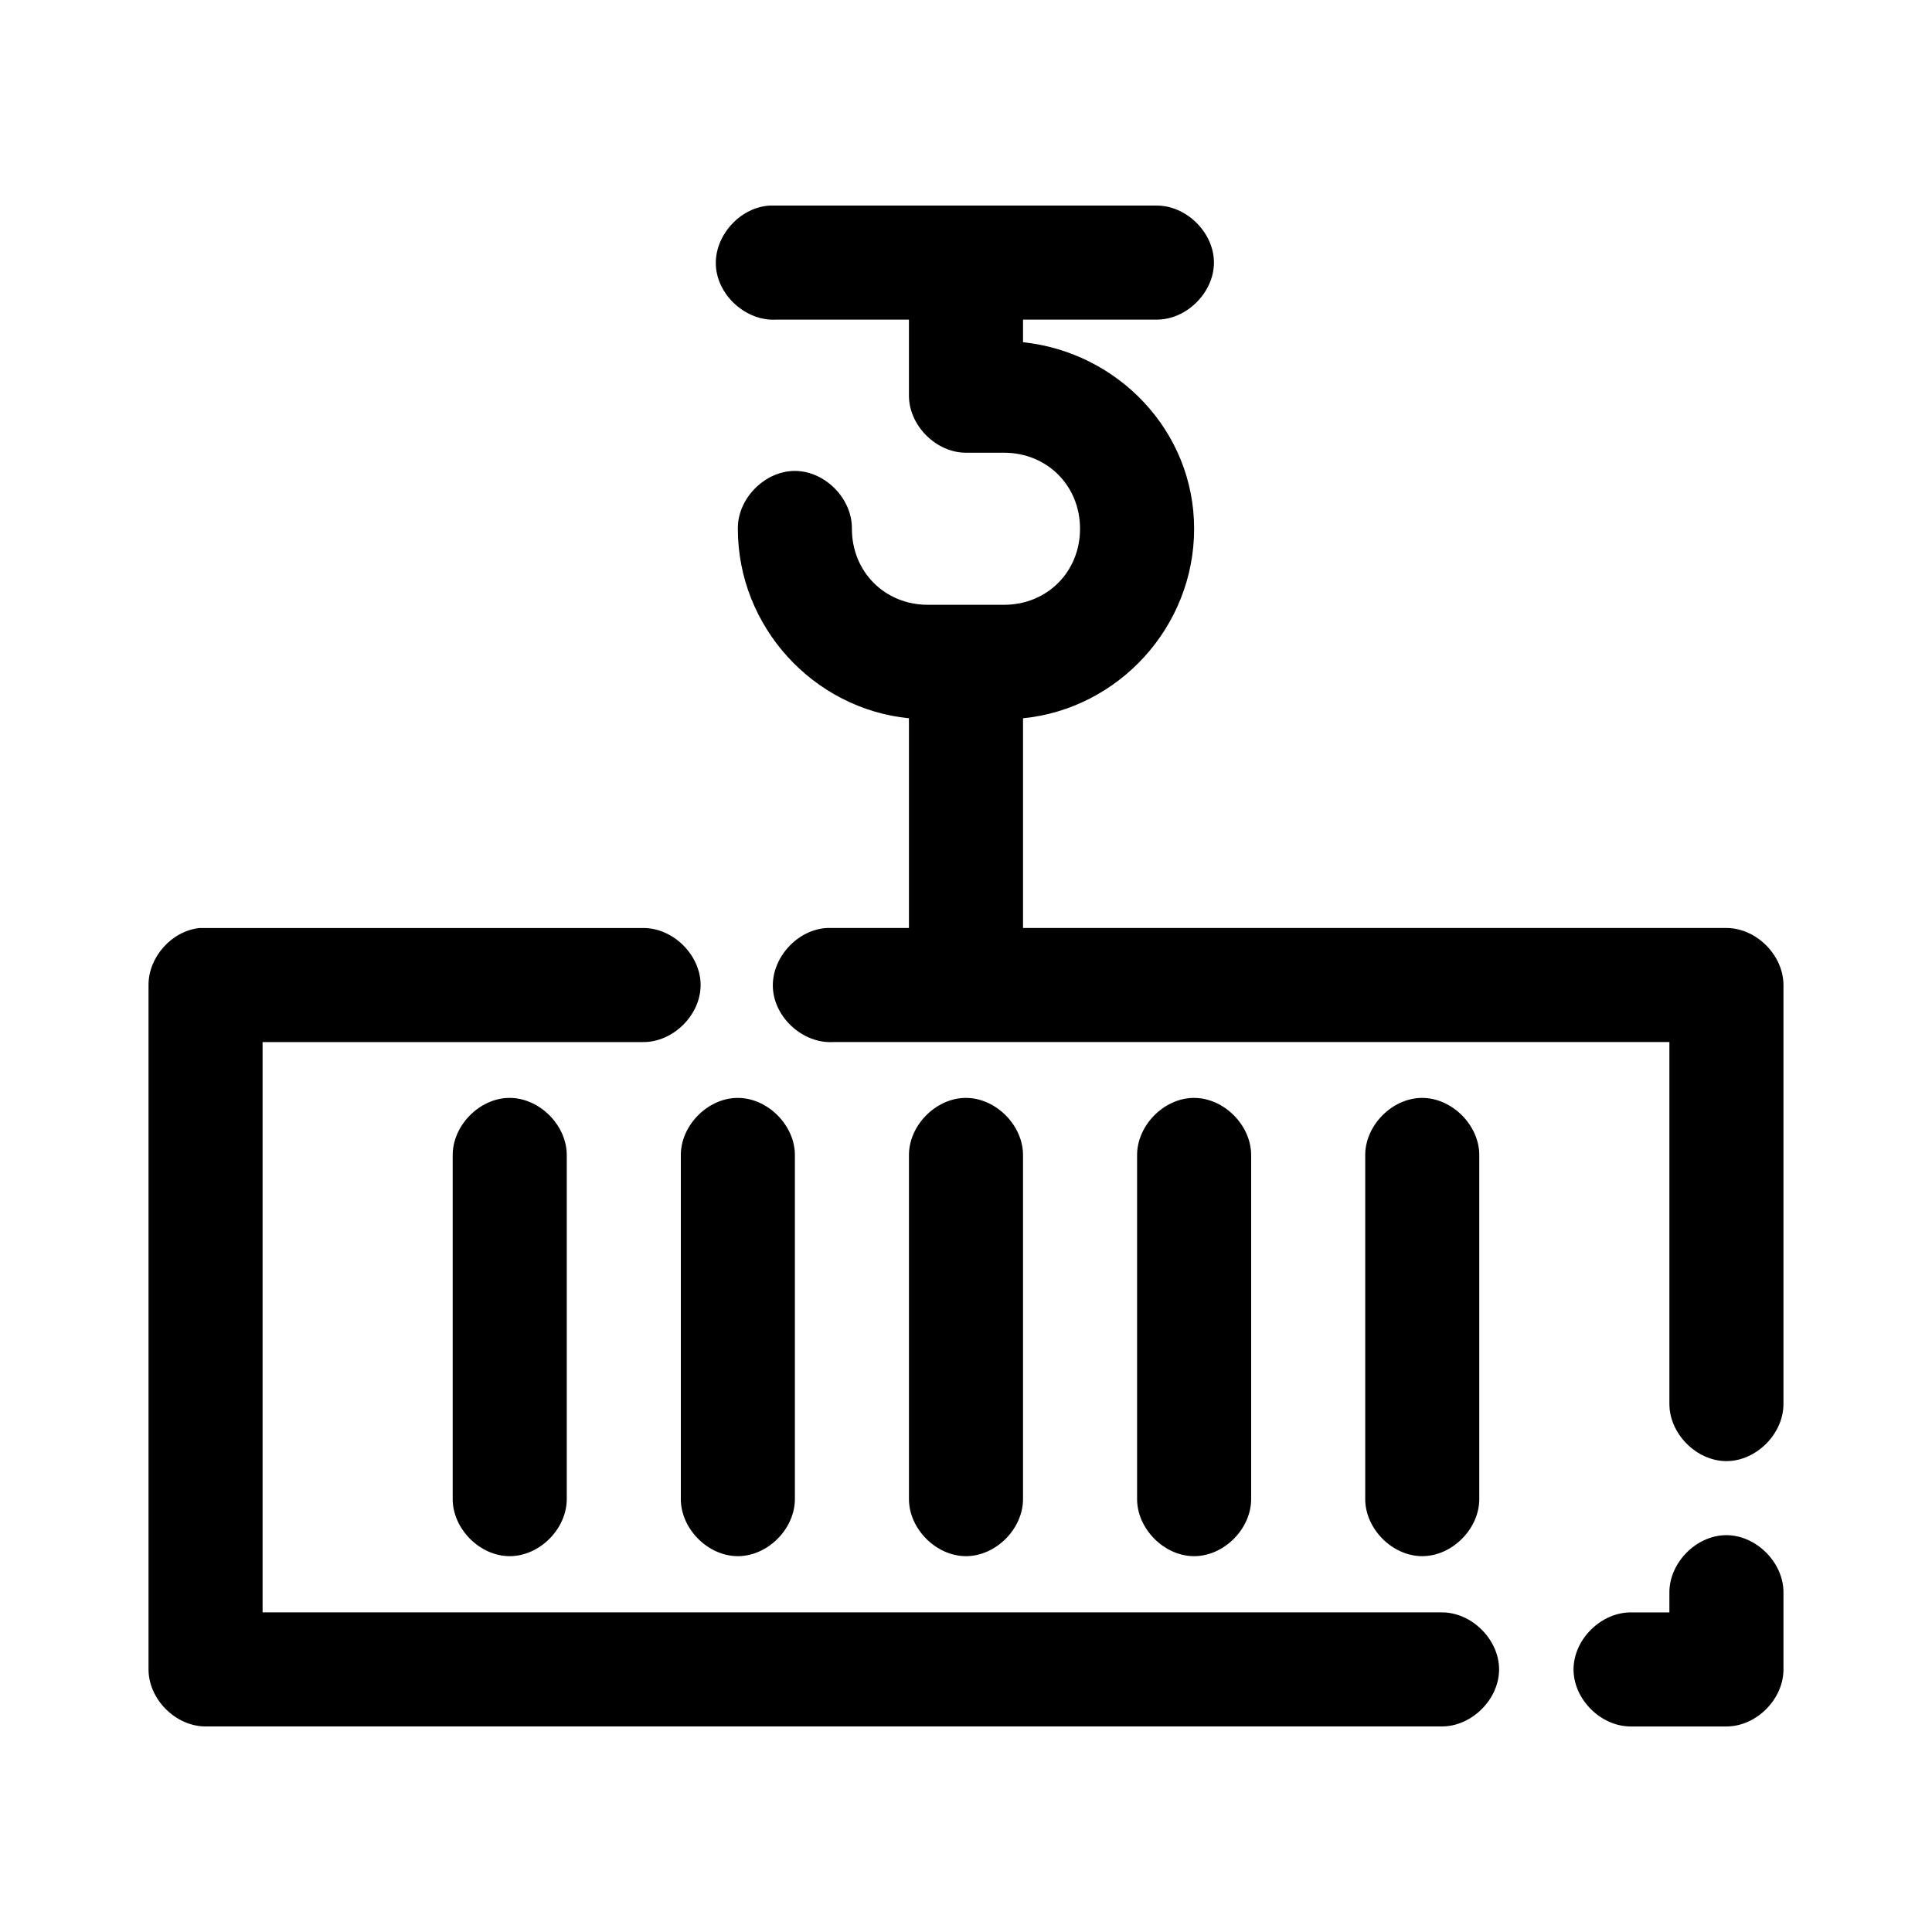
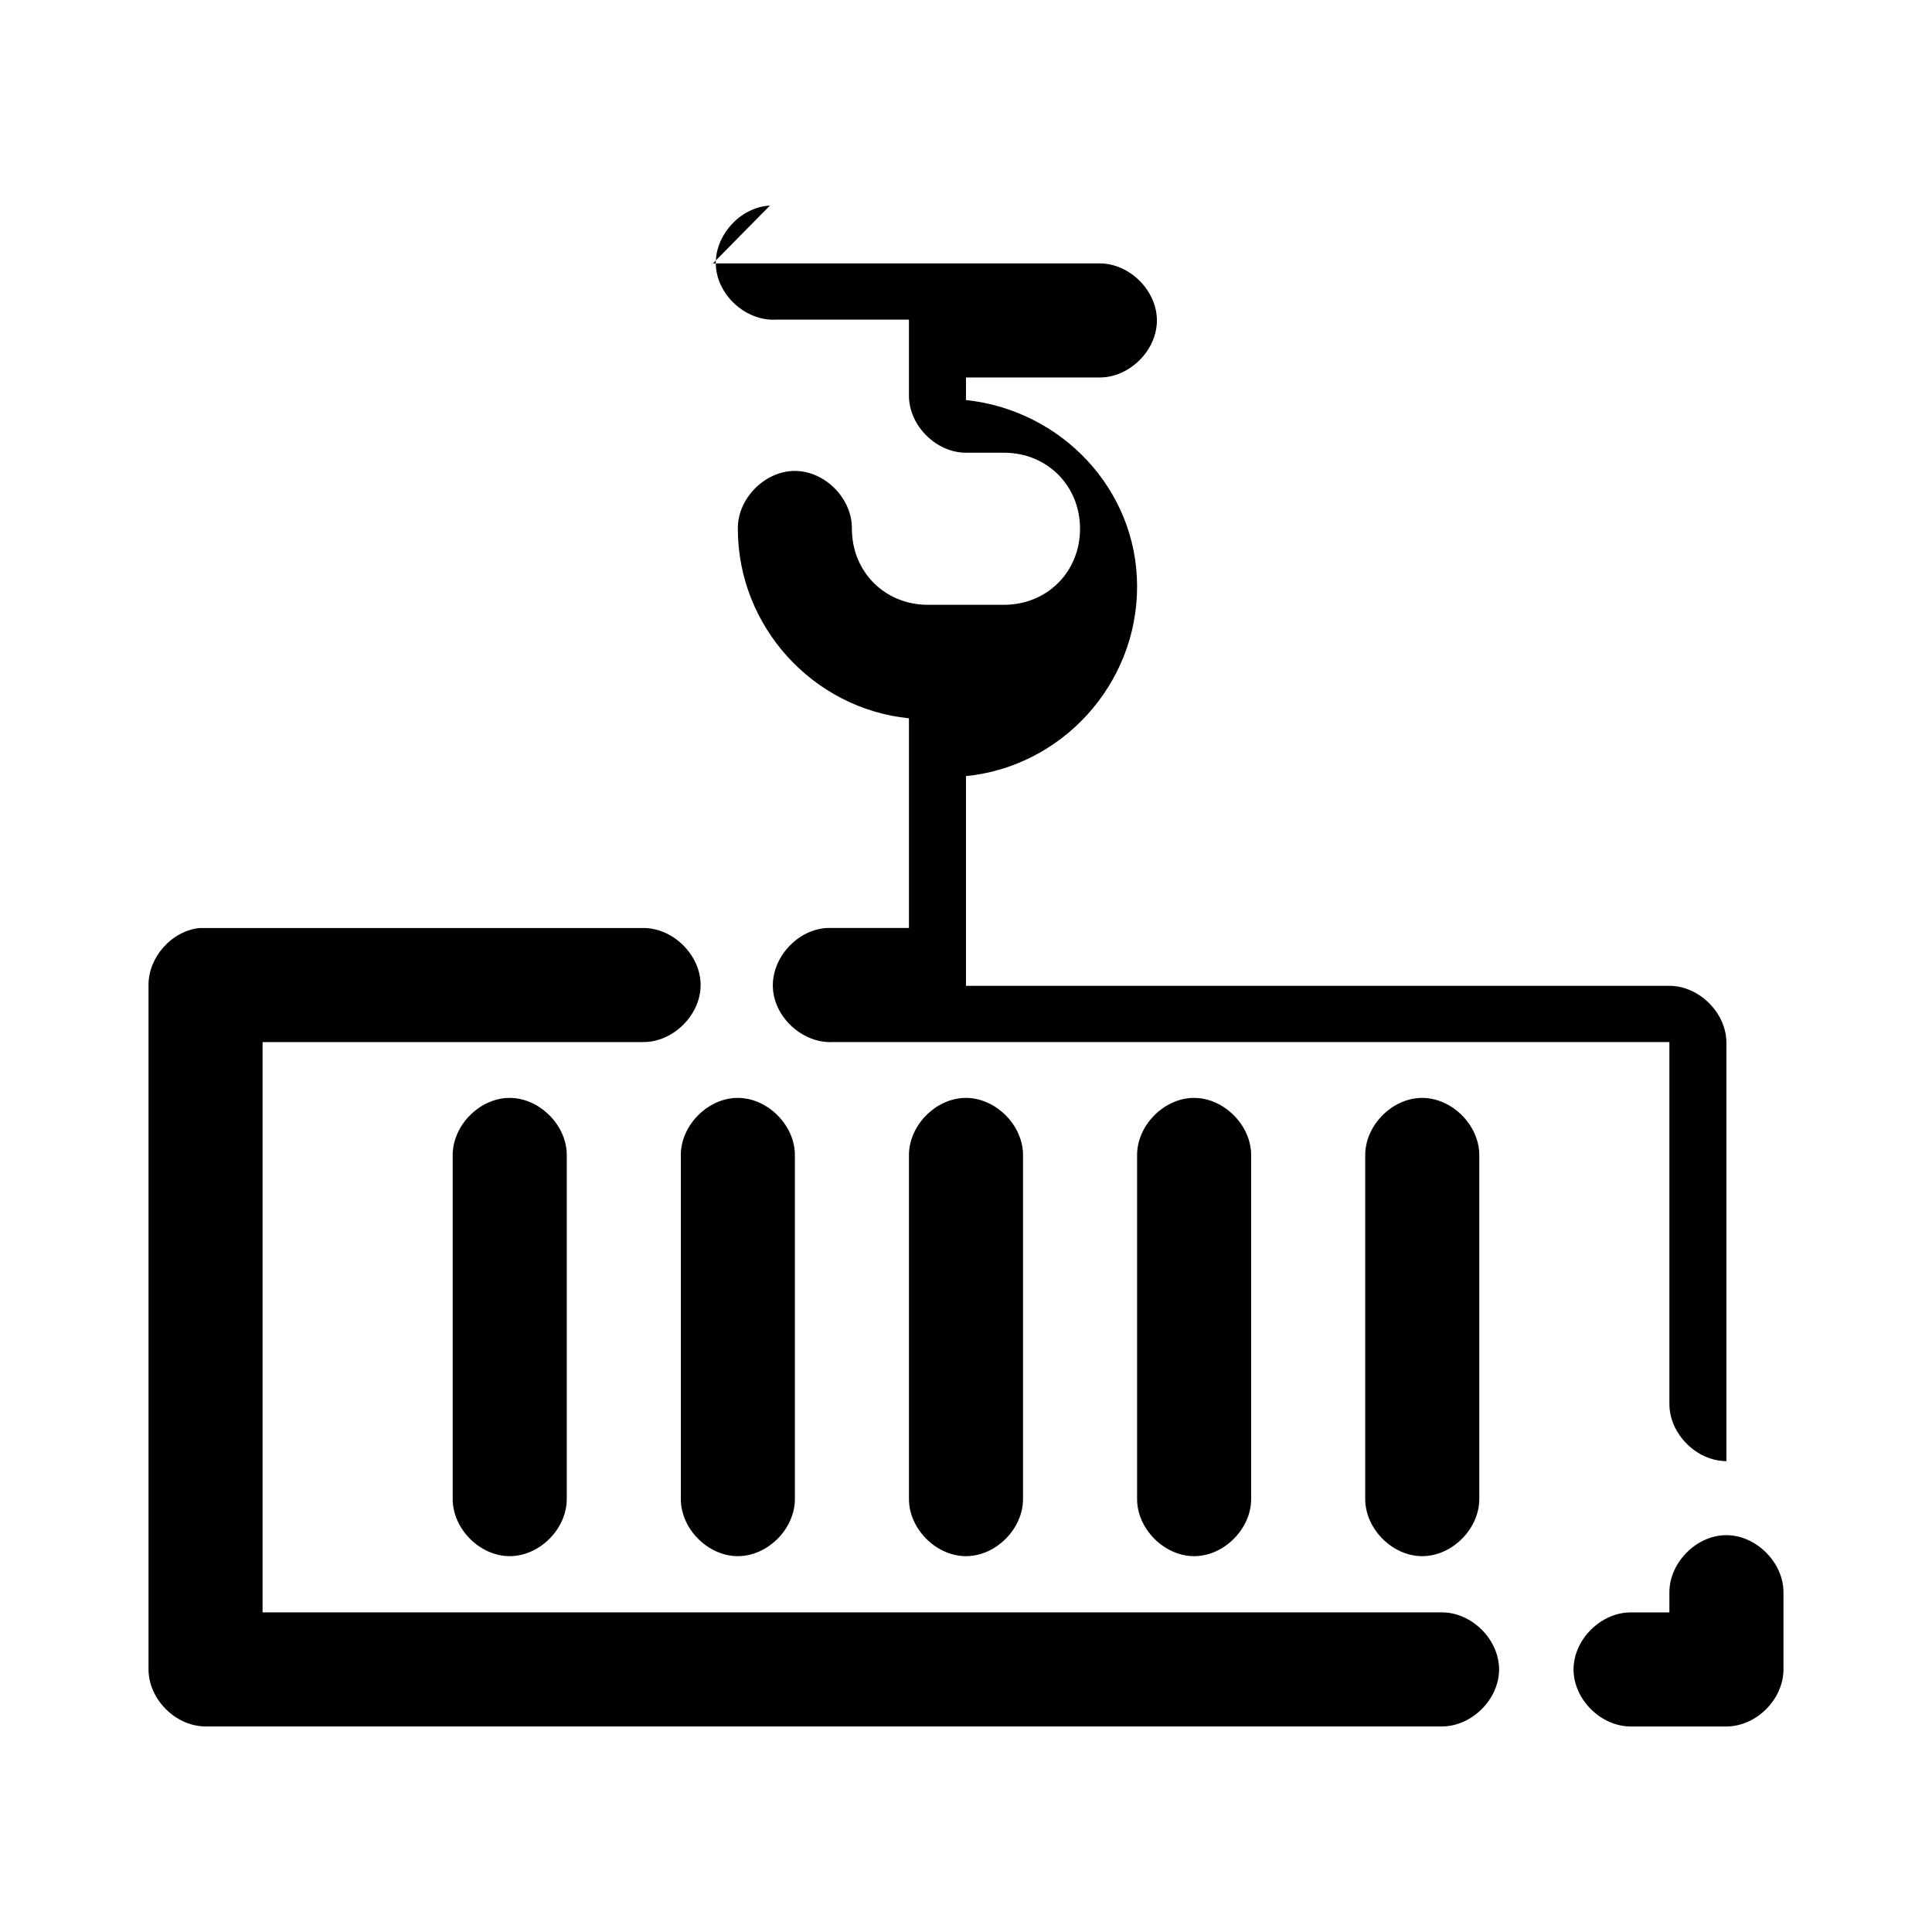
<svg xmlns="http://www.w3.org/2000/svg" fill="#000000" width="800px" height="800px" version="1.1" viewBox="144 144 512 512">
-   <path d="m348.04 198.48c-7.914 0.41-14.742 7.988-14.328 15.902 0.414 7.914 7.988 14.742 15.902 14.328h35.266v20.152c0 7.914 7.199 15.113 15.113 15.113h10.074c11.426 0 20.152 8.727 20.152 20.152 0 11.426-8.727 20.152-20.152 20.152h-20.152c-11.426 0-20.152-8.727-20.152-20.152 0.113-7.984-7.129-15.328-15.113-15.328s-15.227 7.344-15.113 15.328c0 25.973 19.992 47.695 45.344 50.223v55.578h-21.727c-7.914 0.414-14.742 7.988-14.328 15.902 0.414 7.914 7.988 14.742 15.902 14.328h221.68v95.723c-0.113 7.984 7.129 15.328 15.113 15.328s15.227-7.344 15.113-15.328v-110.84c0-7.914-7.199-15.113-15.113-15.113h-186.41v-55.578c25.352-2.527 45.344-24.25 45.344-50.223 0-25.871-20.133-46.77-45.344-49.438v-5.984h35.266c7.984 0.113 15.328-7.129 15.328-15.113s-7.344-15.227-15.328-15.113h-102.34zm-151.14 191.45c-7.375 0.77-13.578 7.695-13.539 15.113v181.37c0 7.914 7.199 15.113 15.113 15.113h327.47c7.984 0.109 15.328-7.129 15.328-15.113s-7.344-15.227-15.328-15.113h-312.36v-151.14h100.76c7.984 0.109 15.328-7.129 15.328-15.113s-7.344-15.227-15.328-15.113h-117.45zm82.027 45.027c-7.969 0.082-15.121 7.465-14.957 15.43v90.684c-0.113 7.984 7.129 15.328 15.113 15.328s15.227-7.344 15.113-15.328v-90.684c0.168-8.07-7.199-15.516-15.273-15.43zm60.457 0c-7.969 0.082-15.121 7.465-14.957 15.43v90.684c-0.113 7.984 7.129 15.328 15.113 15.328 7.984 0 15.227-7.344 15.113-15.328v-90.684c0.168-8.07-7.199-15.516-15.273-15.43zm60.457 0c-7.969 0.082-15.121 7.465-14.957 15.43v90.684c-0.113 7.984 7.129 15.328 15.113 15.328s15.227-7.344 15.113-15.328v-90.684c0.168-8.07-7.199-15.516-15.273-15.43zm60.457 0c-7.969 0.082-15.121 7.465-14.957 15.43v90.684c-0.113 7.984 7.129 15.328 15.113 15.328s15.227-7.344 15.113-15.328v-90.684c0.168-8.07-7.199-15.516-15.273-15.43zm60.457 0c-7.969 0.082-15.121 7.465-14.957 15.43v90.684c-0.113 7.984 7.129 15.328 15.113 15.328s15.227-7.344 15.113-15.328v-90.684c0.168-8.07-7.199-15.516-15.273-15.43zm80.609 115.88c-7.969 0.082-15.121 7.465-14.957 15.43v5.039h-10.074c-7.984-0.109-15.328 7.129-15.328 15.113s7.344 15.227 15.328 15.113h25.191c7.914 0 15.113-7.199 15.113-15.113v-20.152c0.168-8.07-7.199-15.516-15.273-15.43z" />
+   <path d="m348.04 198.48c-7.914 0.41-14.742 7.988-14.328 15.902 0.414 7.914 7.988 14.742 15.902 14.328h35.266v20.152c0 7.914 7.199 15.113 15.113 15.113h10.074c11.426 0 20.152 8.727 20.152 20.152 0 11.426-8.727 20.152-20.152 20.152h-20.152c-11.426 0-20.152-8.727-20.152-20.152 0.113-7.984-7.129-15.328-15.113-15.328s-15.227 7.344-15.113 15.328c0 25.973 19.992 47.695 45.344 50.223v55.578h-21.727c-7.914 0.414-14.742 7.988-14.328 15.902 0.414 7.914 7.988 14.742 15.902 14.328h221.68v95.723c-0.113 7.984 7.129 15.328 15.113 15.328v-110.84c0-7.914-7.199-15.113-15.113-15.113h-186.41v-55.578c25.352-2.527 45.344-24.25 45.344-50.223 0-25.871-20.133-46.77-45.344-49.438v-5.984h35.266c7.984 0.113 15.328-7.129 15.328-15.113s-7.344-15.227-15.328-15.113h-102.34zm-151.14 191.45c-7.375 0.77-13.578 7.695-13.539 15.113v181.37c0 7.914 7.199 15.113 15.113 15.113h327.47c7.984 0.109 15.328-7.129 15.328-15.113s-7.344-15.227-15.328-15.113h-312.36v-151.14h100.76c7.984 0.109 15.328-7.129 15.328-15.113s-7.344-15.227-15.328-15.113h-117.45zm82.027 45.027c-7.969 0.082-15.121 7.465-14.957 15.43v90.684c-0.113 7.984 7.129 15.328 15.113 15.328s15.227-7.344 15.113-15.328v-90.684c0.168-8.07-7.199-15.516-15.273-15.43zm60.457 0c-7.969 0.082-15.121 7.465-14.957 15.43v90.684c-0.113 7.984 7.129 15.328 15.113 15.328 7.984 0 15.227-7.344 15.113-15.328v-90.684c0.168-8.07-7.199-15.516-15.273-15.43zm60.457 0c-7.969 0.082-15.121 7.465-14.957 15.43v90.684c-0.113 7.984 7.129 15.328 15.113 15.328s15.227-7.344 15.113-15.328v-90.684c0.168-8.07-7.199-15.516-15.273-15.43zm60.457 0c-7.969 0.082-15.121 7.465-14.957 15.43v90.684c-0.113 7.984 7.129 15.328 15.113 15.328s15.227-7.344 15.113-15.328v-90.684c0.168-8.07-7.199-15.516-15.273-15.43zm60.457 0c-7.969 0.082-15.121 7.465-14.957 15.43v90.684c-0.113 7.984 7.129 15.328 15.113 15.328s15.227-7.344 15.113-15.328v-90.684c0.168-8.07-7.199-15.516-15.273-15.43zm80.609 115.88c-7.969 0.082-15.121 7.465-14.957 15.43v5.039h-10.074c-7.984-0.109-15.328 7.129-15.328 15.113s7.344 15.227 15.328 15.113h25.191c7.914 0 15.113-7.199 15.113-15.113v-20.152c0.168-8.07-7.199-15.516-15.273-15.43z" />
</svg>